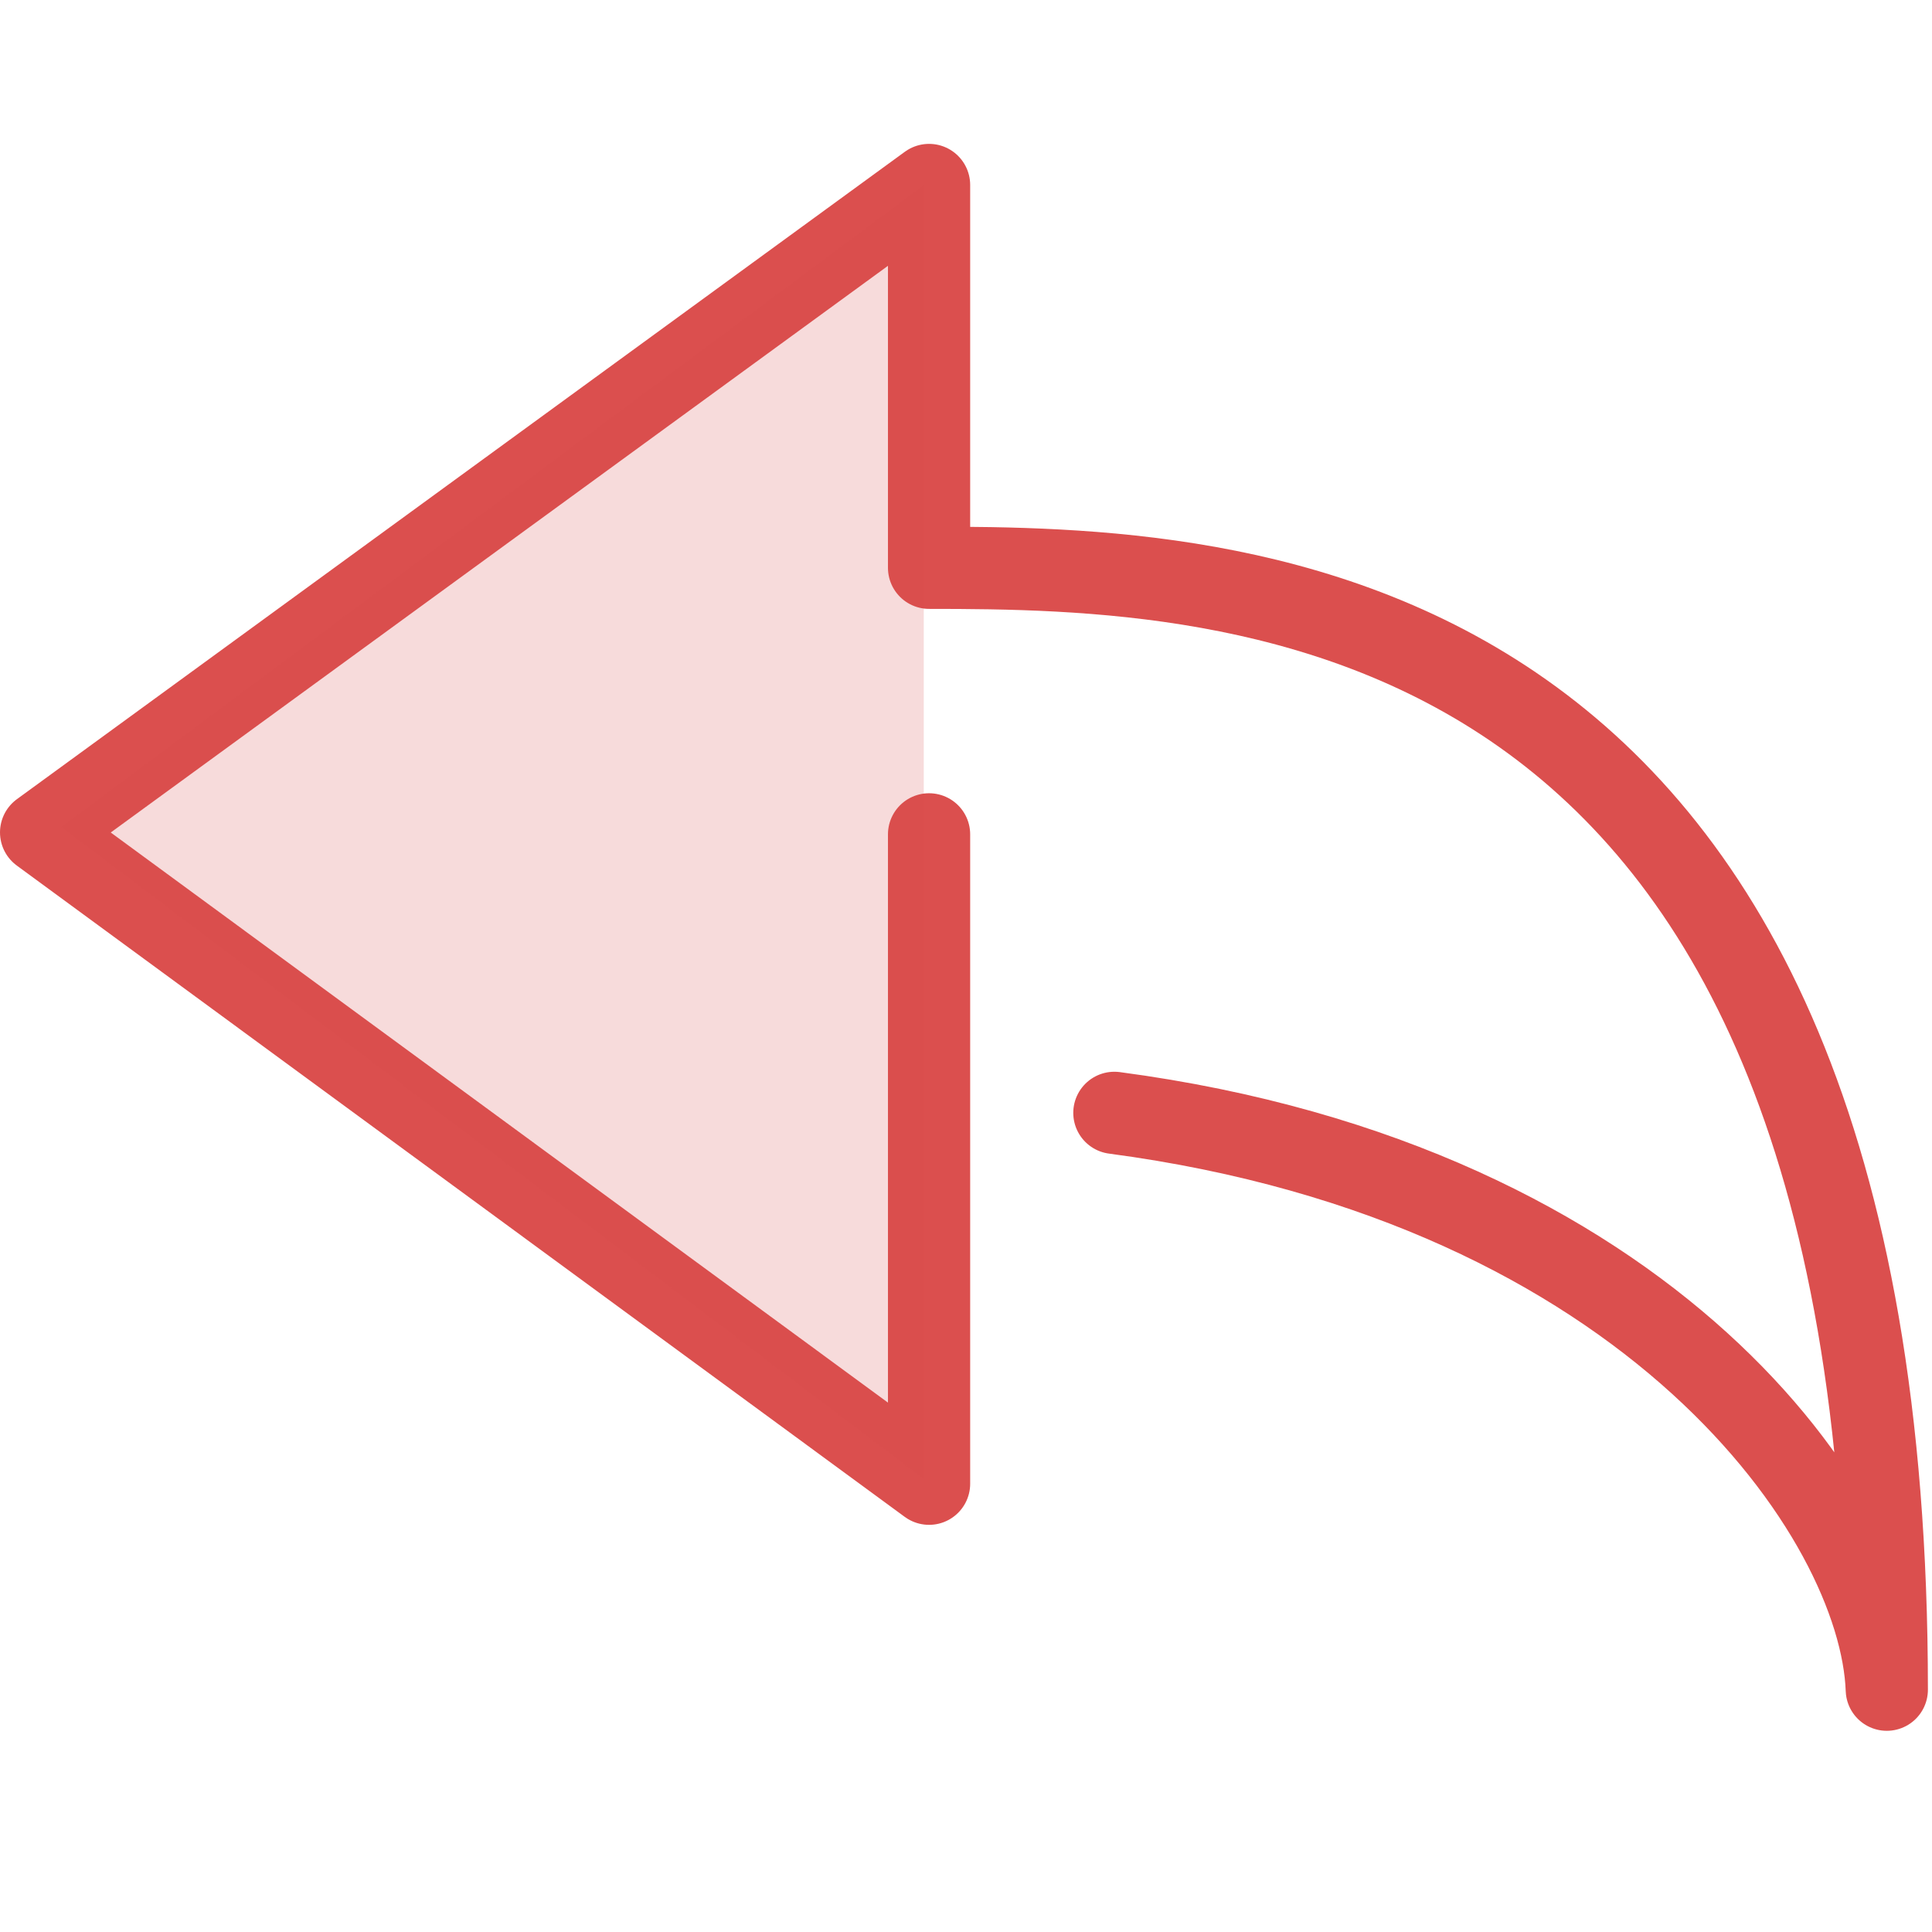
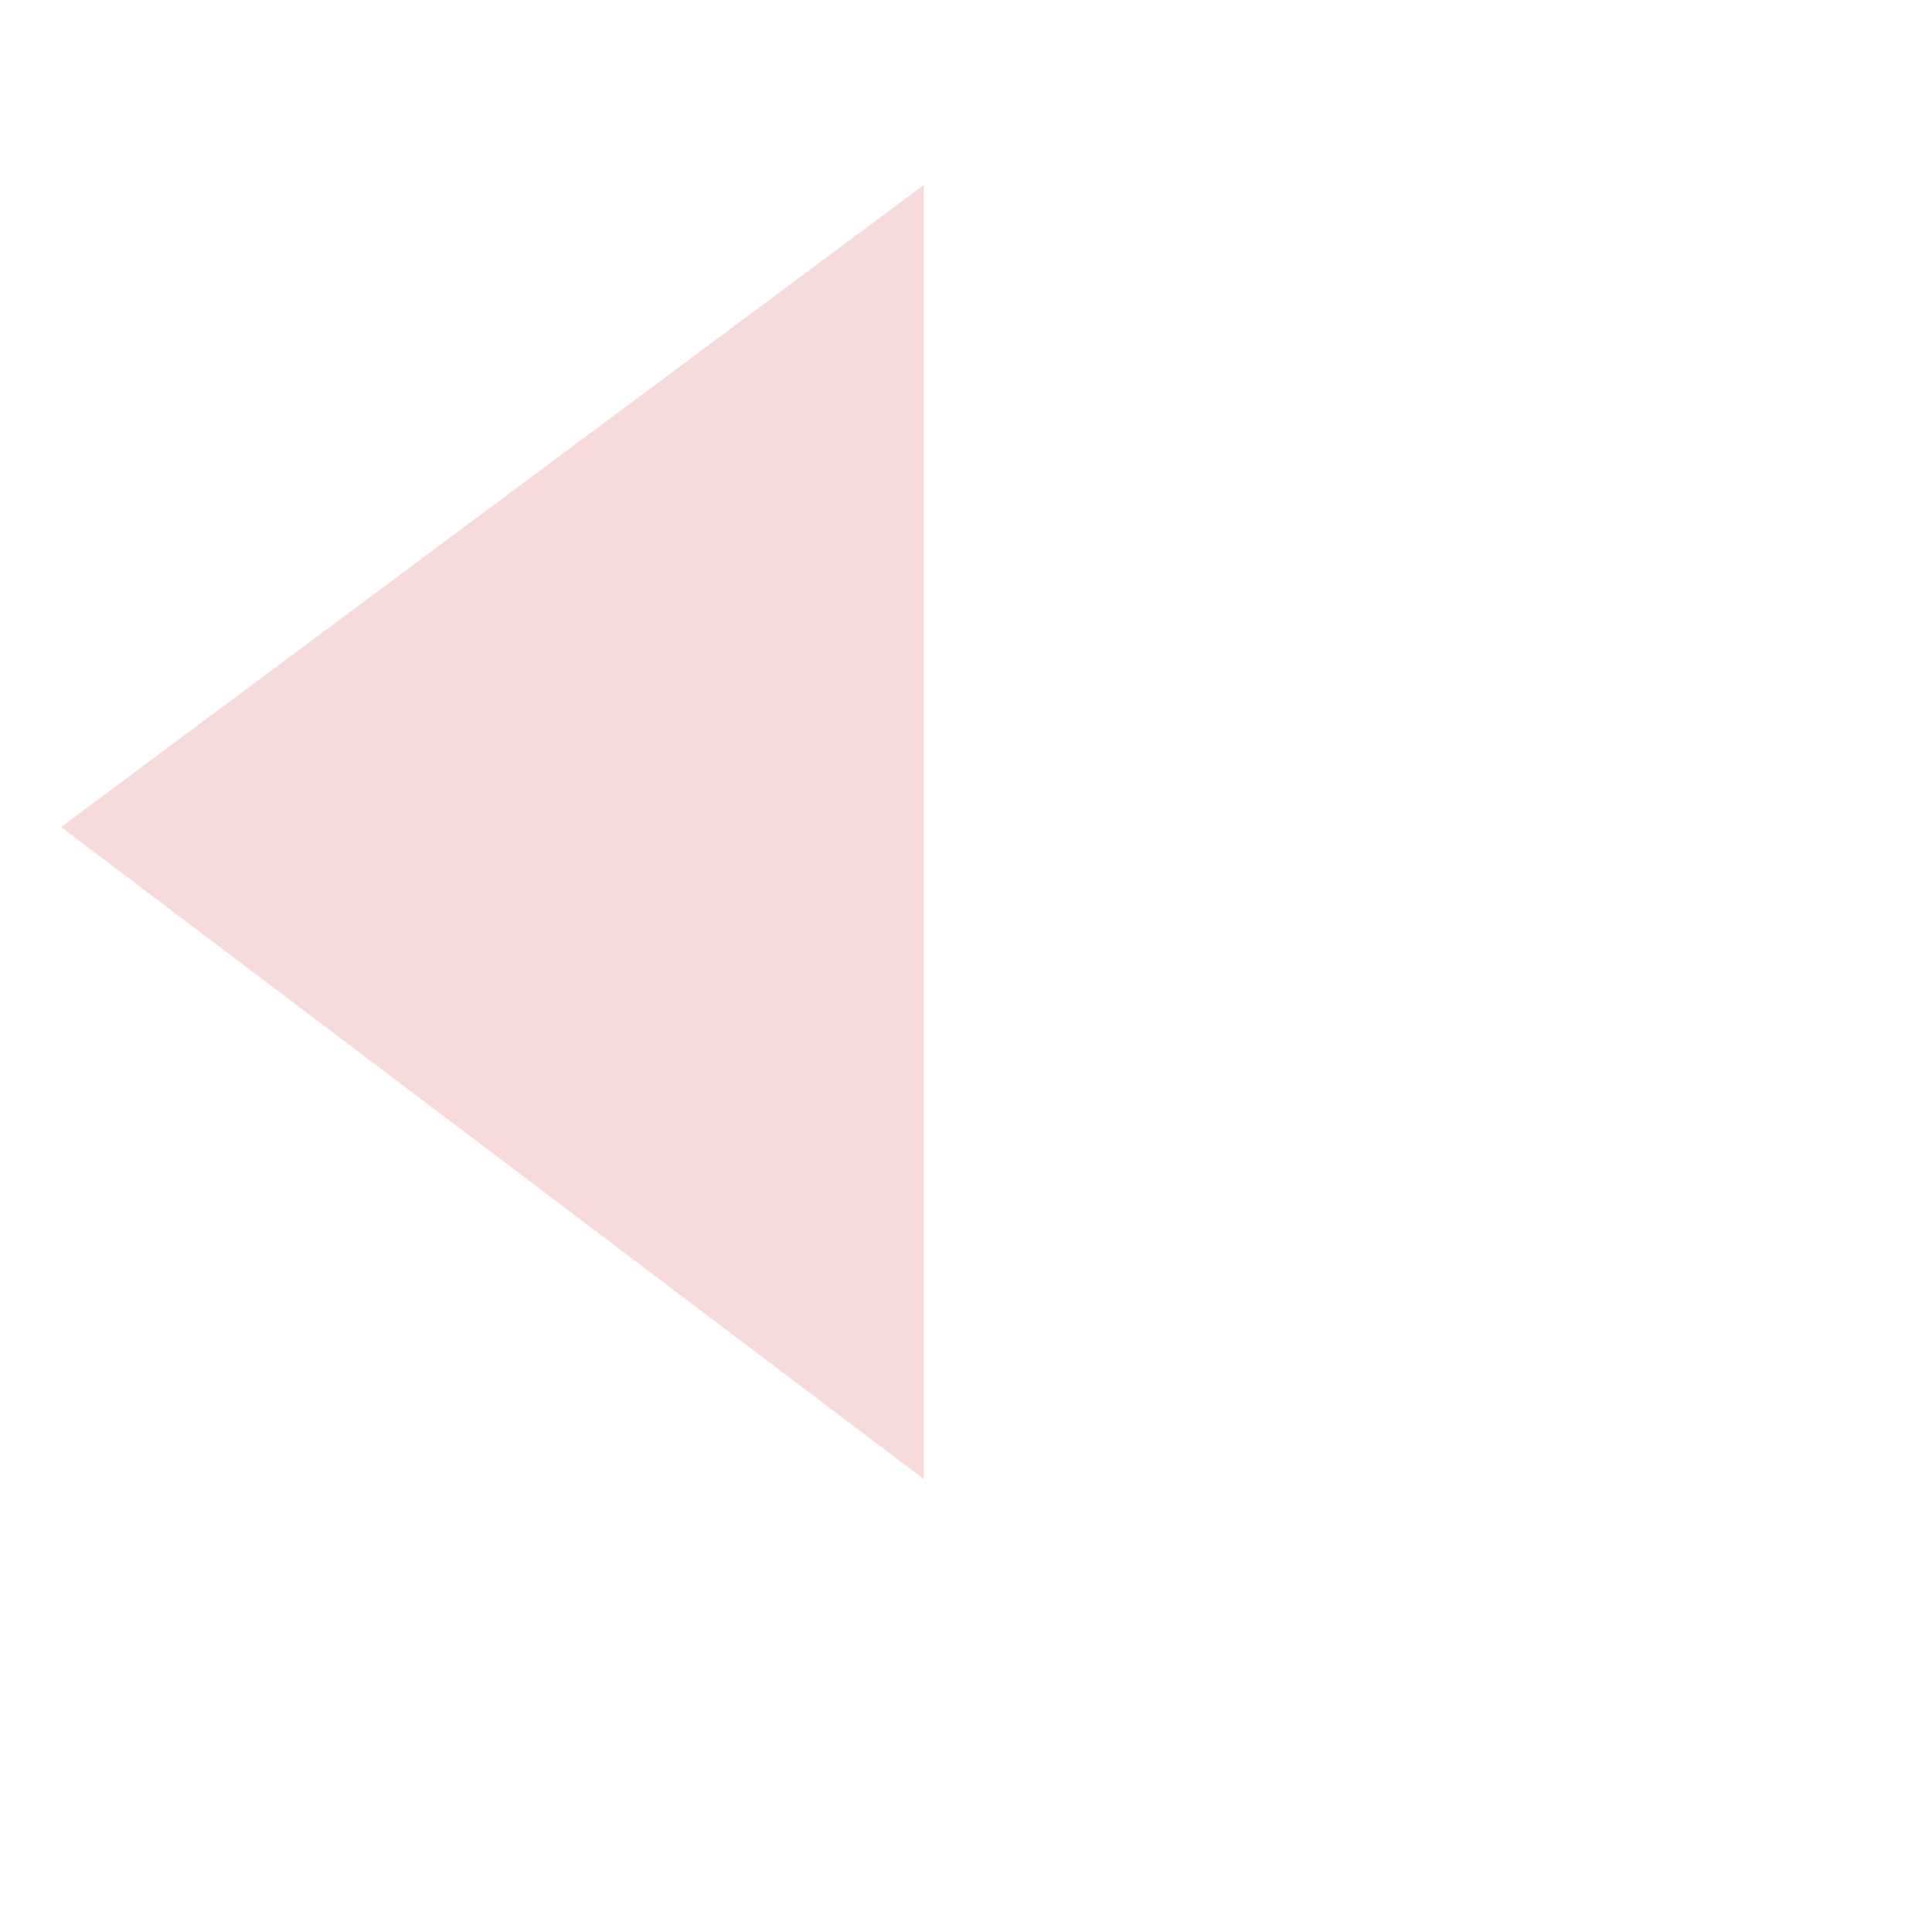
<svg xmlns="http://www.w3.org/2000/svg" width="94" height="94" viewBox="0 0 94 94" fill="none">
-   <path d="M45.203 40.595V72.19L2 40.5L45.203 9V27.625C60.123 27.625 91.801 28.333 91.801 82.211C91.491 73.809 80.343 57.613 54.219 54.145" stroke="#DB4F4E" stroke-width="4" stroke-linecap="round" stroke-linejoin="round" />
  <path d="M2.971 40.237L44.945 9V71.962L2.971 40.237Z" fill="#DB4F4E" fill-opacity="0.2" />
</svg>